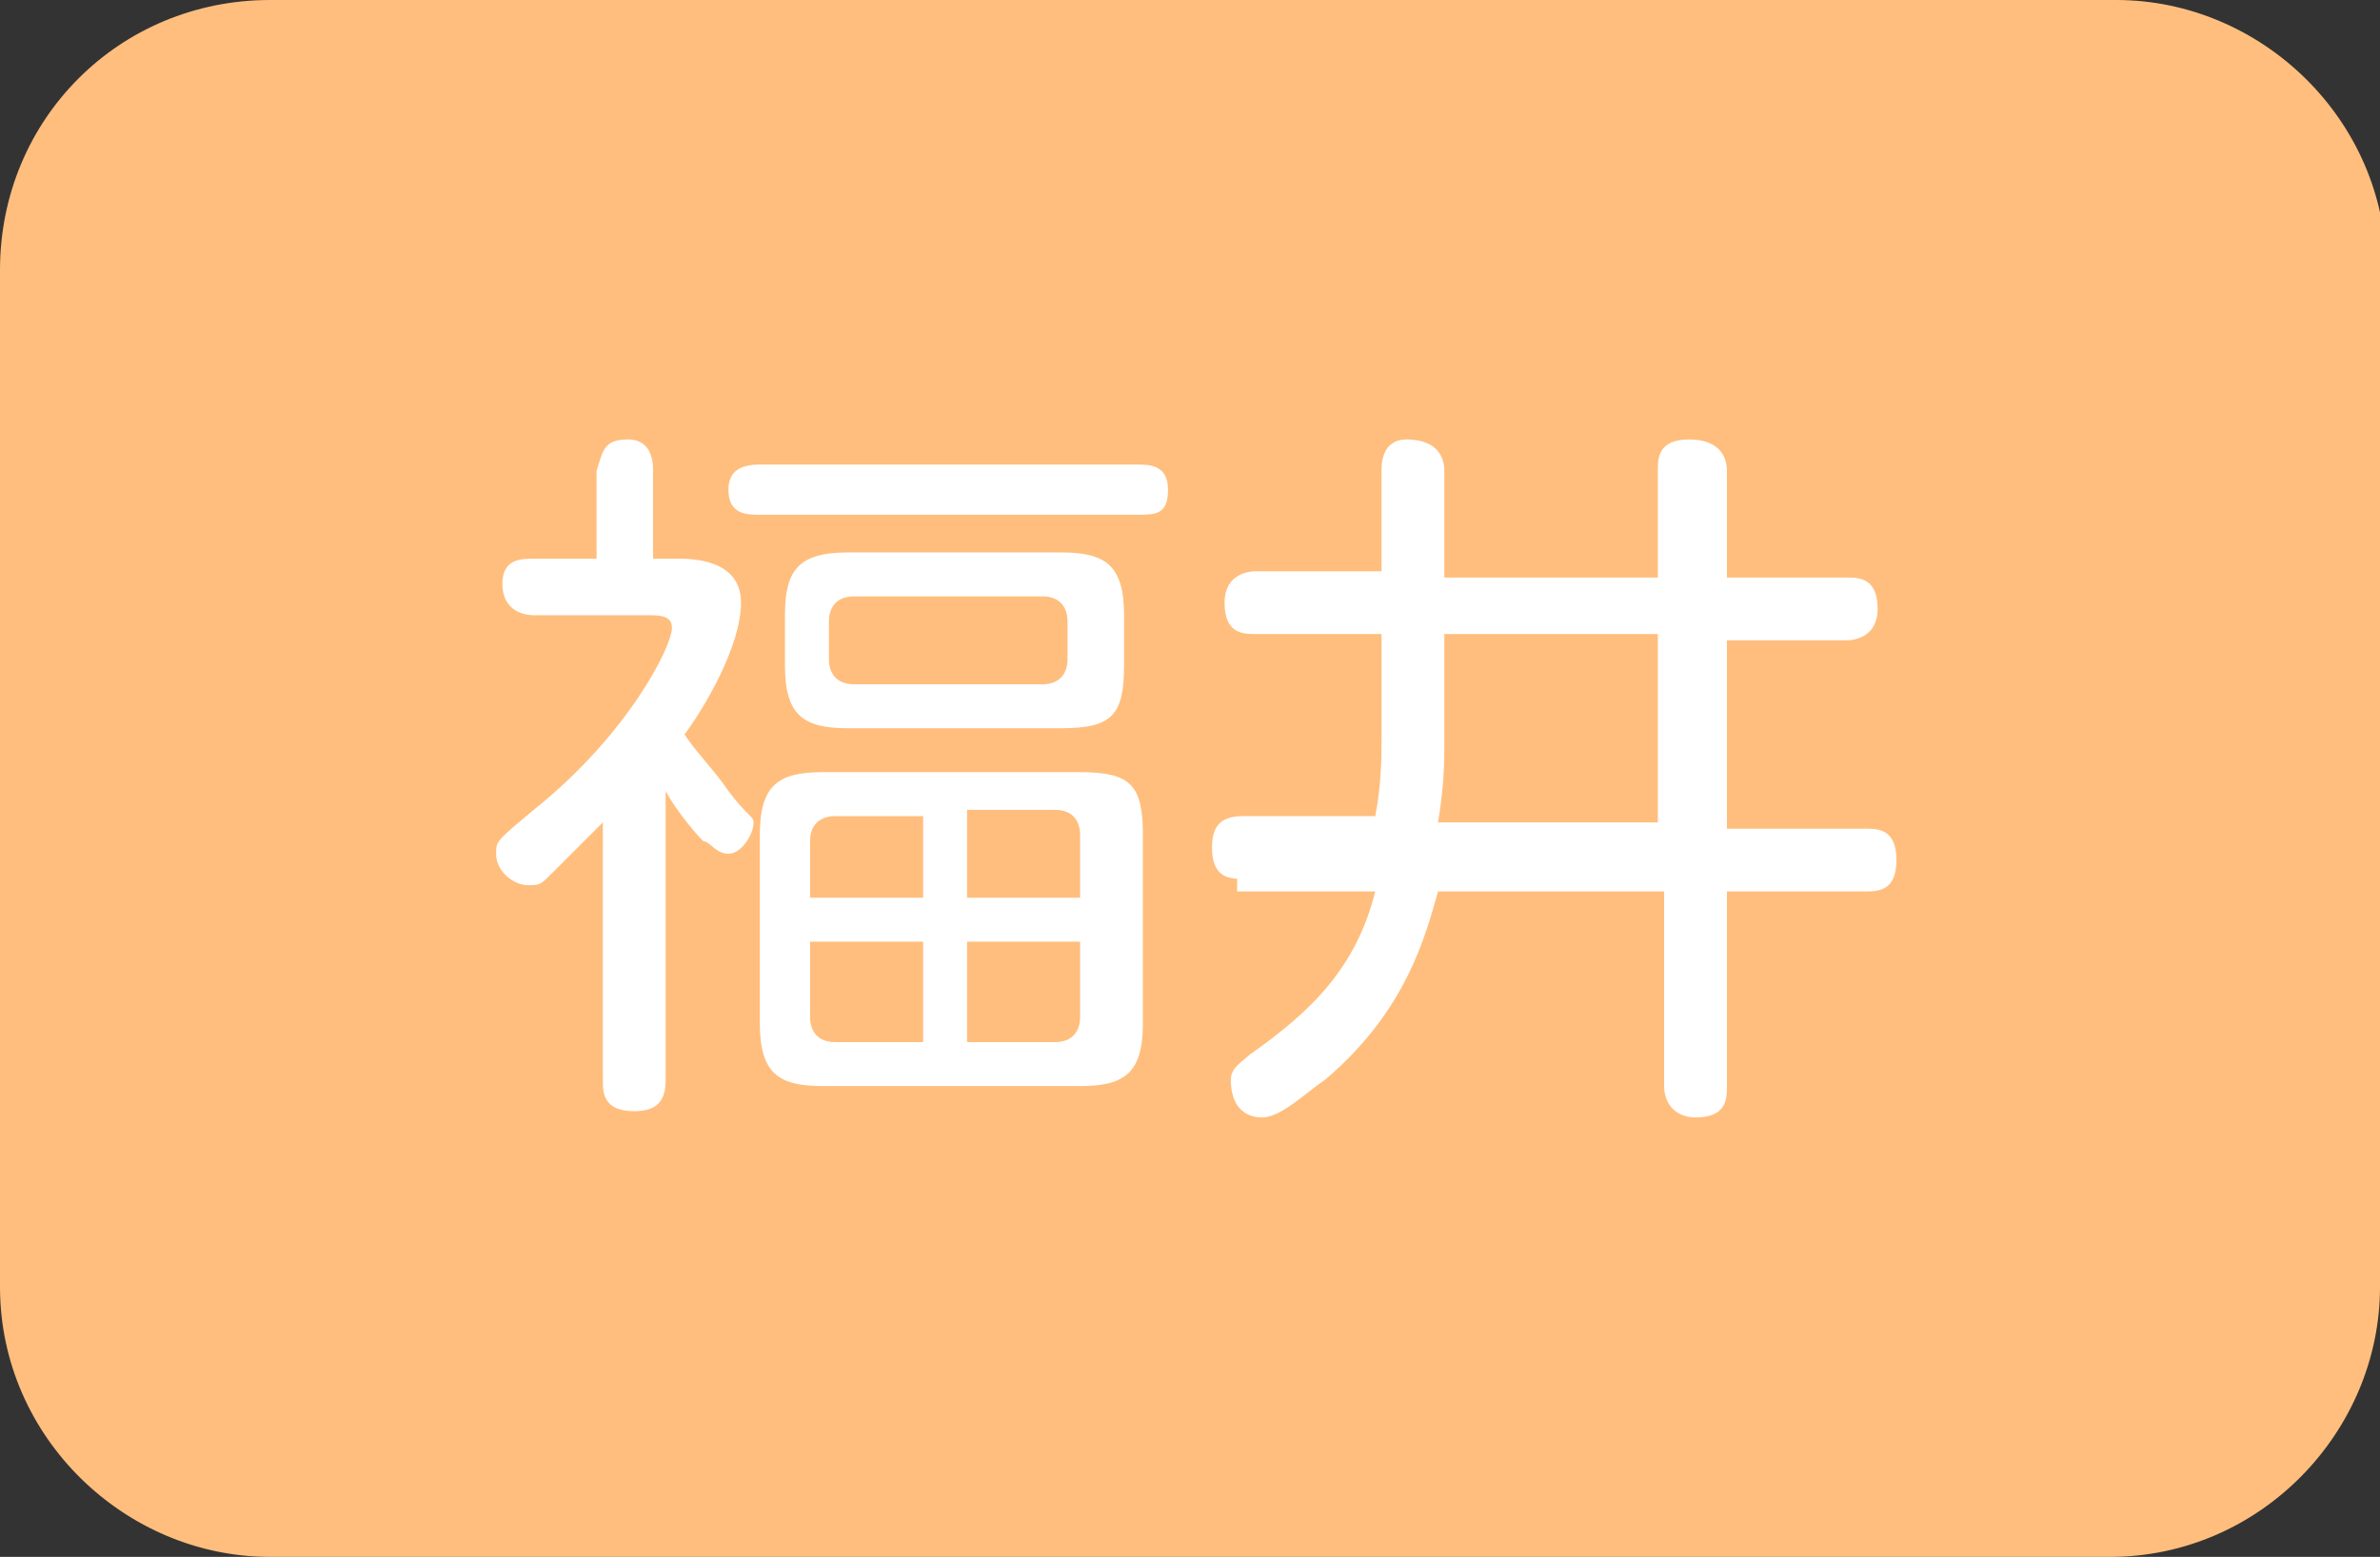
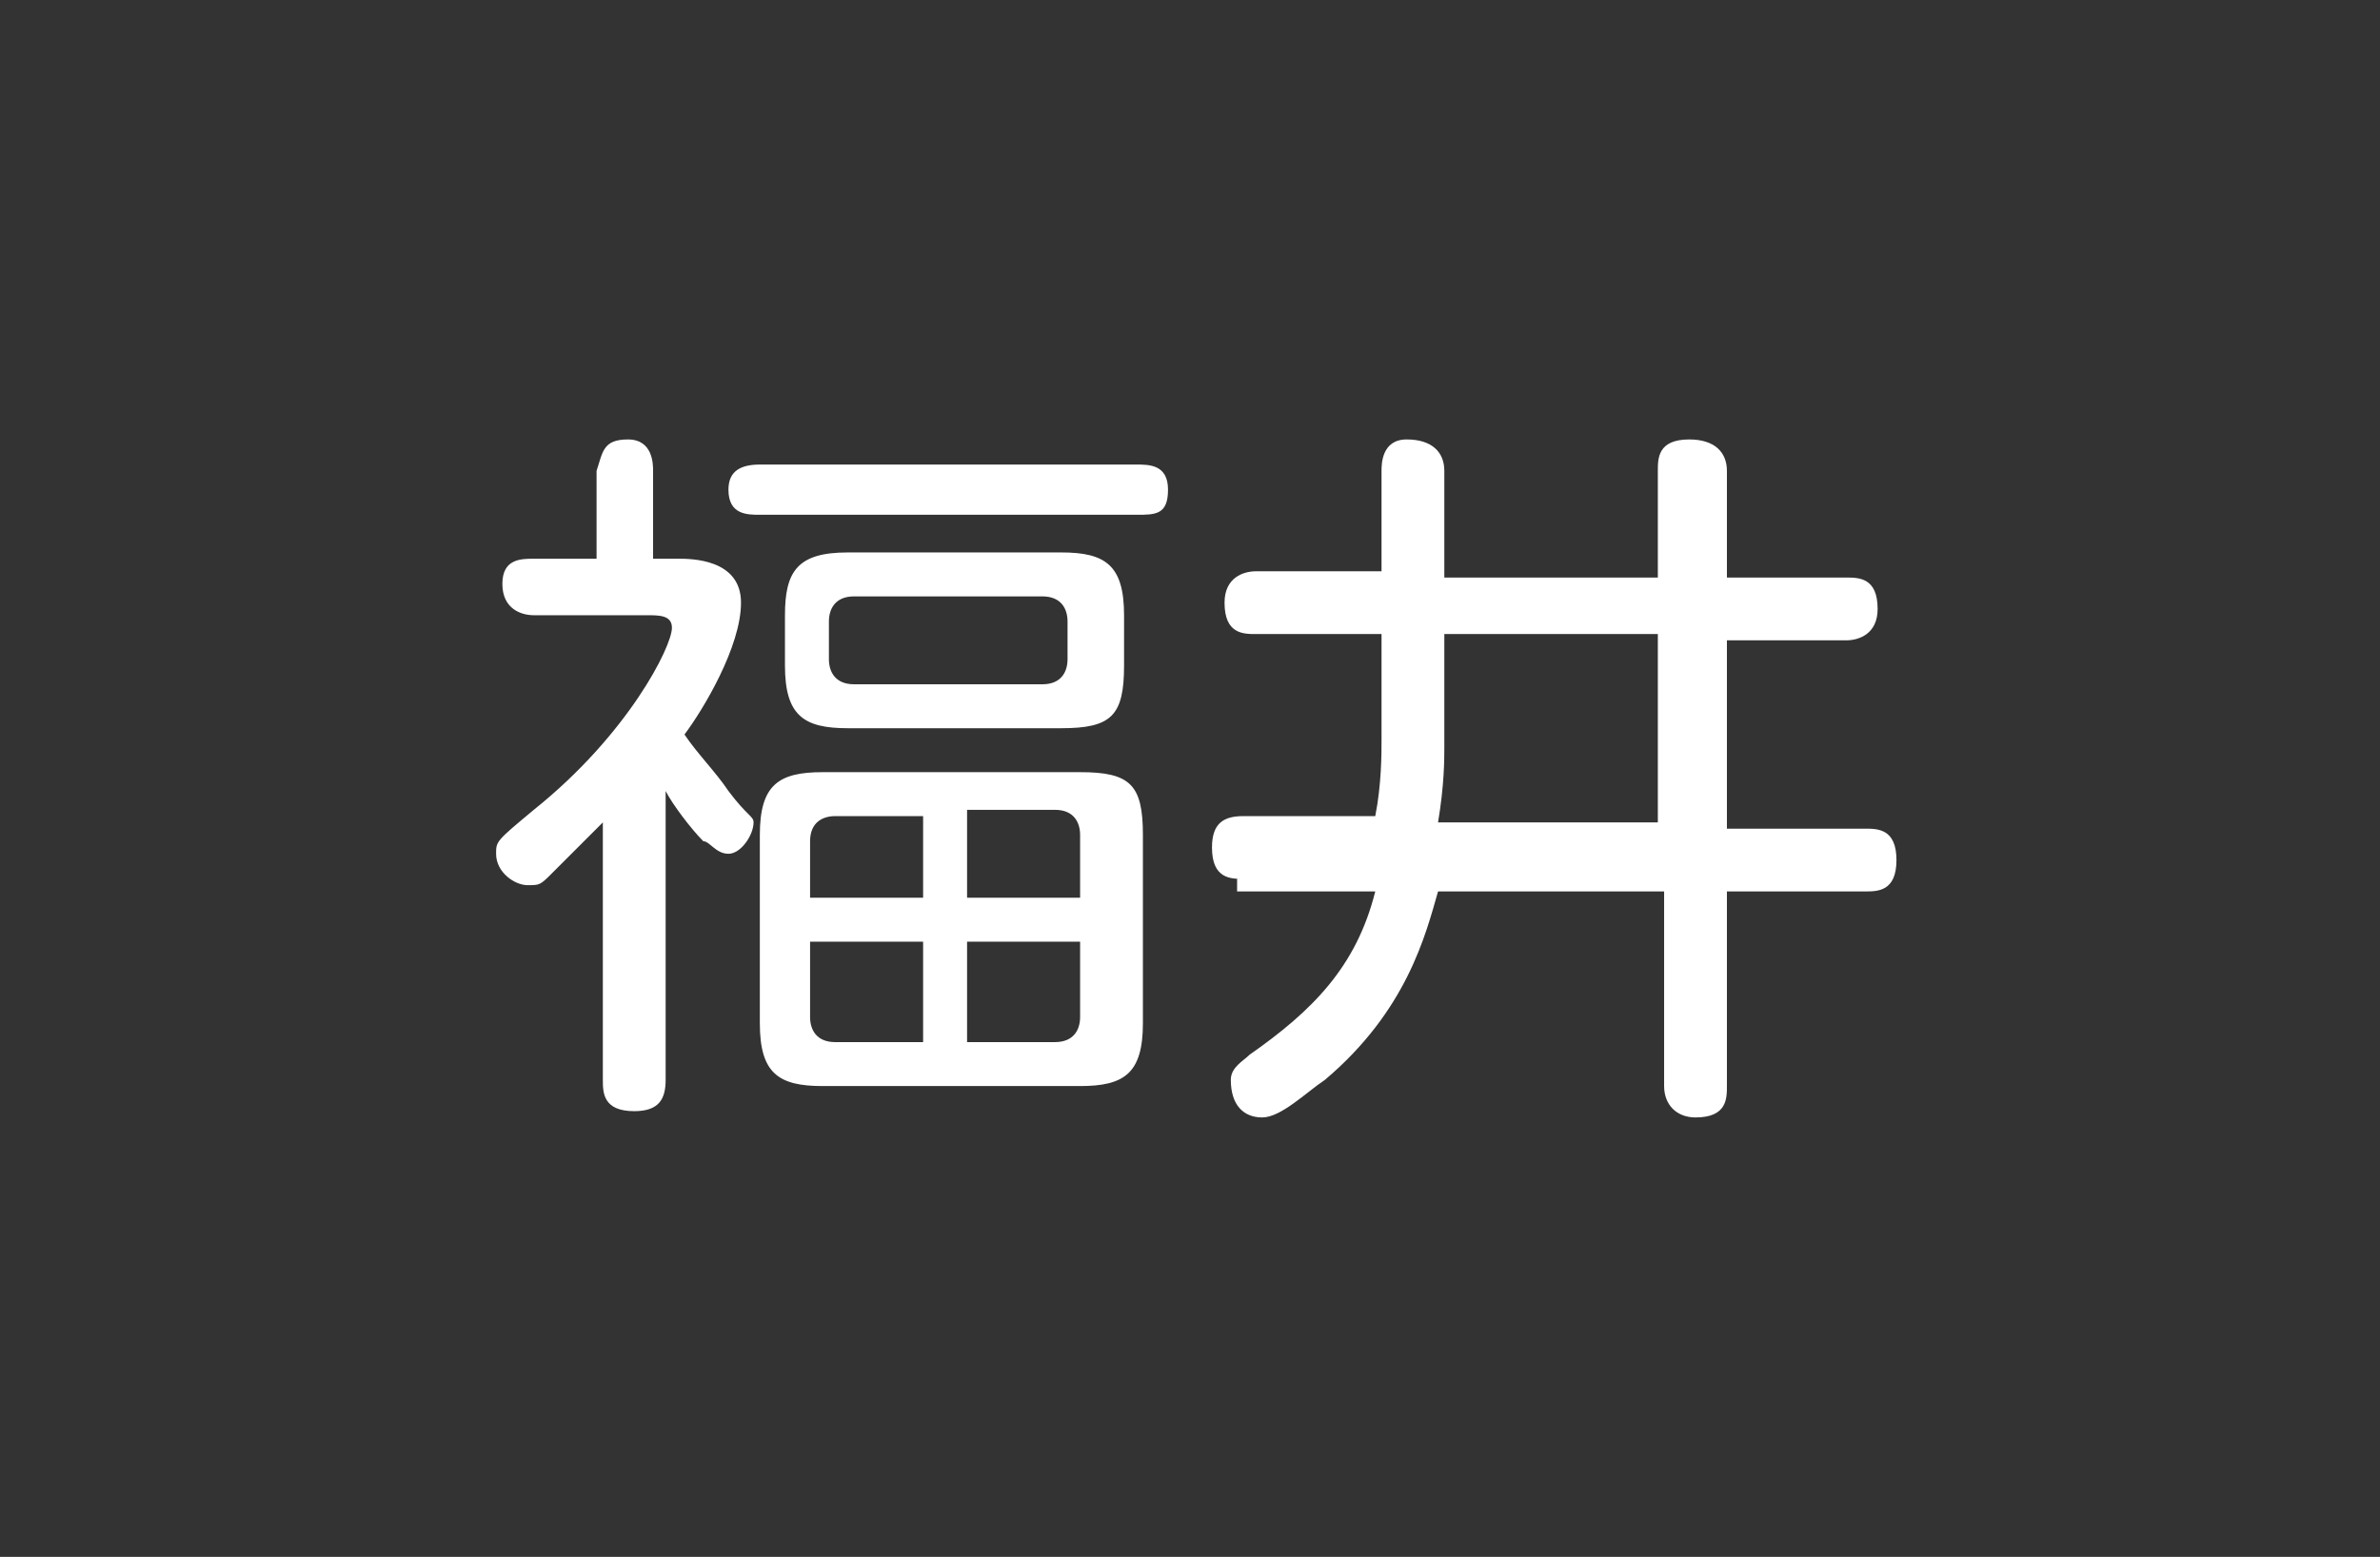
<svg xmlns="http://www.w3.org/2000/svg" version="1.1" id="レイヤー_1" x="0px" y="0px" width="37.9px" height="24.8px" viewBox="0 0 37.9 24.8" style="enable-background:new 0 0 37.9 24.8;" xml:space="preserve">
  <rect x="0" y="0" width="37.9" height="24.8" fill="#333333" stroke="none" />
  <style type="text/css">
	.st0{fill:#FFBE7D;}
	.st1{fill:#FFFFFF;}
</style>
  <g>
-     <path class="st0" d="M37.9,20.5c0,2.3-1.9,4.3-4.3,4.3H4.3C2,24.8,0,22.9,0,20.5V4.3C0,1.9,1.9,0,4.3,0h29.4C36,0,38,1.9,38,4.3   L37.9,20.5L37.9,20.5z" />
-   </g>
+     </g>
  <g>
    <path class="st1" d="M10.8,8.9c0.2,0,1,0,1,0.7c0,0.7-0.6,1.7-0.9,2.1c0.2,0.3,0.5,0.6,0.7,0.9C11.9,13,12,13,12,13.1   c0,0.2-0.2,0.5-0.4,0.5c-0.2,0-0.3-0.2-0.4-0.2c-0.2-0.2-0.5-0.6-0.6-0.8v4.6c0,0.3-0.1,0.5-0.5,0.5c-0.5,0-0.5-0.3-0.5-0.5v-4.1   c-0.2,0.2-0.5,0.5-0.8,0.8c-0.2,0.2-0.2,0.2-0.4,0.2c-0.2,0-0.5-0.2-0.5-0.5c0-0.2,0-0.2,0.6-0.7c1.5-1.2,2.2-2.6,2.2-2.9   c0-0.2-0.2-0.2-0.4-0.2H8.5C8.3,9.8,8,9.7,8,9.3c0-0.4,0.3-0.4,0.5-0.4h1V7.5C9.6,7.2,9.6,7,10,7c0.4,0,0.4,0.4,0.4,0.5v1.4H10.8z    M12.1,8.2c-0.2,0-0.5,0-0.5-0.4c0-0.3,0.2-0.4,0.5-0.4h6c0.2,0,0.5,0,0.5,0.4c0,0.4-0.2,0.4-0.5,0.4H12.1z M18.2,16.3   c0,0.8-0.3,1-1,1h-4.1c-0.7,0-1-0.2-1-1v-3c0-0.8,0.3-1,1-1h4.1c0.8,0,1,0.2,1,1V16.3z M17.9,10.6c0,0.8-0.2,1-1,1h-3.4   c-0.7,0-1-0.2-1-1V9.8c0-0.7,0.2-1,1-1h3.4c0.7,0,1,0.2,1,1C17.9,9.8,17.9,10.6,17.9,10.6z M12.9,14.3h1.8V13h-1.4   c-0.2,0-0.4,0.1-0.4,0.4V14.3z M14.7,16.6V15h-1.8v1.2c0,0.2,0.1,0.4,0.4,0.4H14.7z M17,9.9c0-0.2-0.1-0.4-0.4-0.4h-3   c-0.3,0-0.4,0.2-0.4,0.4v0.6c0,0.2,0.1,0.4,0.4,0.4h3c0.3,0,0.4-0.2,0.4-0.4V9.9z M17.2,14.3v-1c0-0.2-0.1-0.4-0.4-0.4h-1.4v1.4   L17.2,14.3L17.2,14.3z M17.2,15h-1.8v1.6h1.4c0.3,0,0.4-0.2,0.4-0.4L17.2,15C17.3,15,17.2,15,17.2,15z" />
    <path class="st1" d="M19.8,14c-0.2,0-0.5,0-0.5-0.5c0-0.4,0.2-0.5,0.5-0.5h2.1c0.1-0.5,0.1-1,0.1-1.2v-1.7h-2c-0.2,0-0.5,0-0.5-0.5   c0-0.4,0.3-0.5,0.5-0.5h2V7.5C22,7.4,22,7,22.4,7C22.8,7,23,7.2,23,7.5v1.7h3.4V7.5c0-0.2,0-0.5,0.5-0.5c0.4,0,0.6,0.2,0.6,0.5v1.7   h1.9c0.2,0,0.5,0,0.5,0.5c0,0.4-0.3,0.5-0.5,0.5h-1.9v3h2.2c0.2,0,0.5,0,0.5,0.5s-0.3,0.5-0.5,0.5h-2.2v3.1c0,0.2,0,0.5-0.5,0.5   c-0.3,0-0.5-0.2-0.5-0.5v-3.1h-3.6c-0.2,0.7-0.5,1.9-1.8,3c-0.3,0.2-0.7,0.6-1,0.6s-0.5-0.2-0.5-0.6c0-0.2,0.2-0.3,0.3-0.4   c1-0.7,1.7-1.4,2-2.6h-2.2V14z M23,11.9c0,0.2,0,0.6-0.1,1.2h3.5v-3H23V11.9z" />
  </g>
</svg>